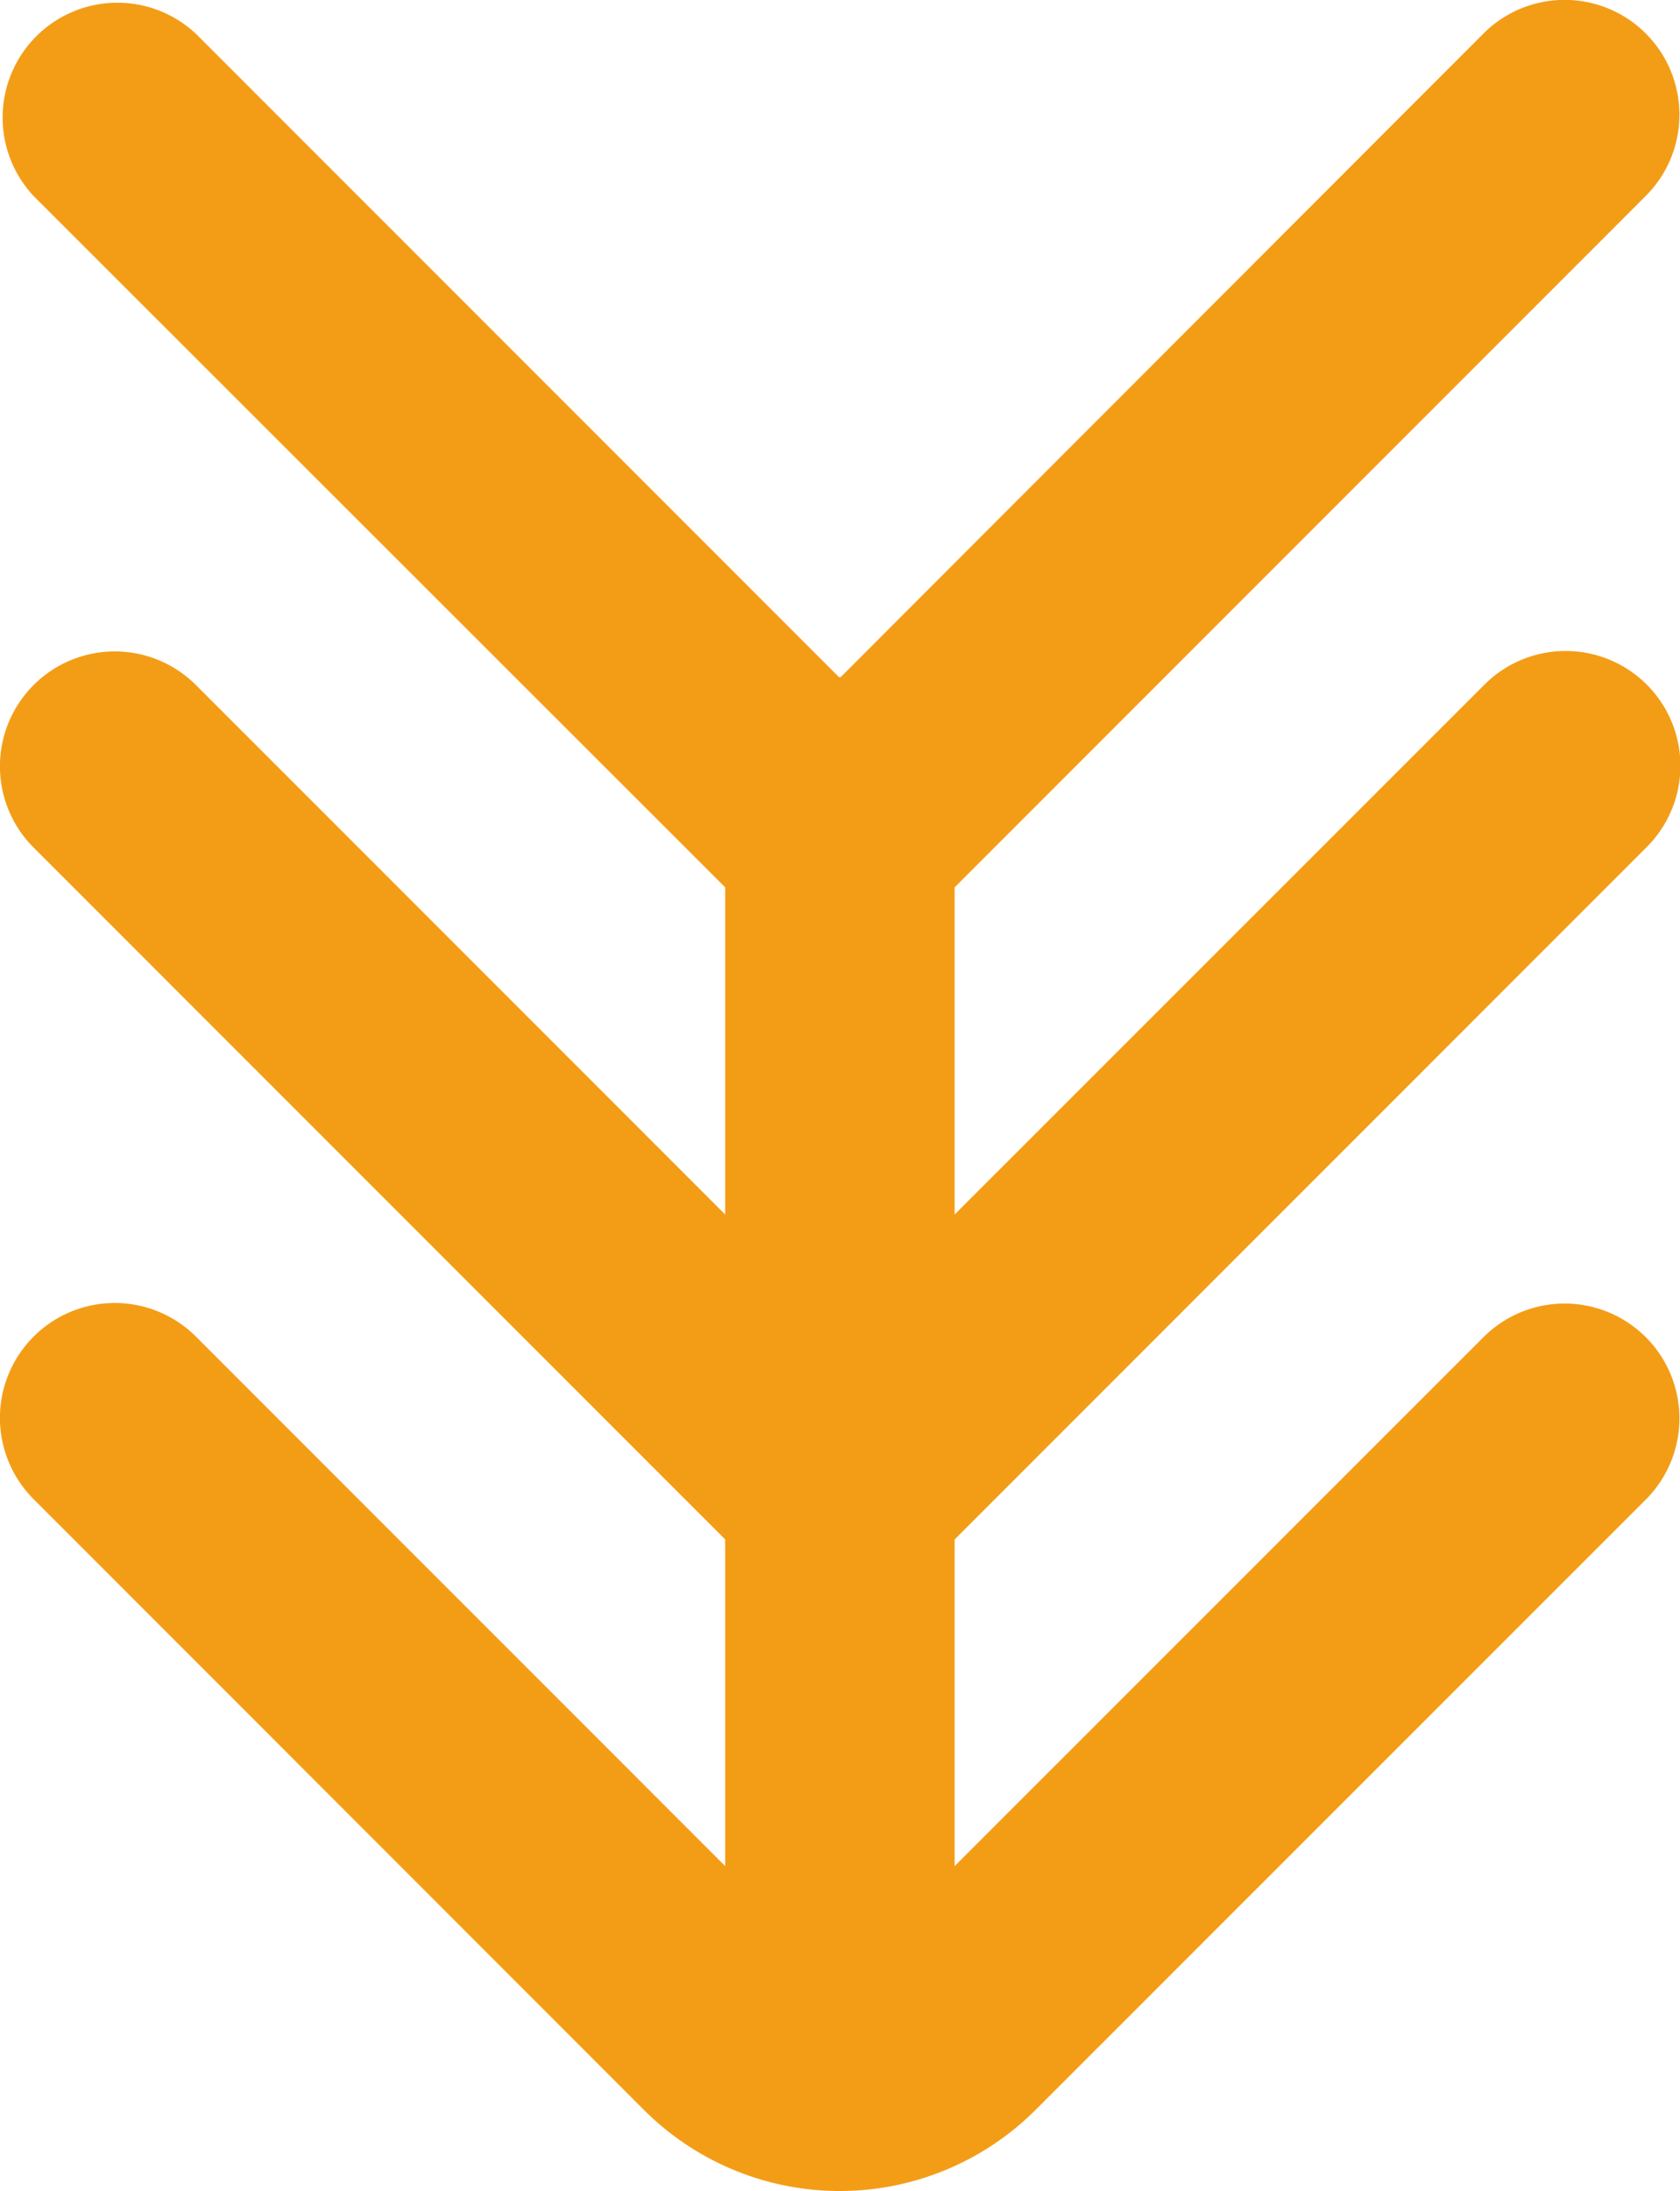
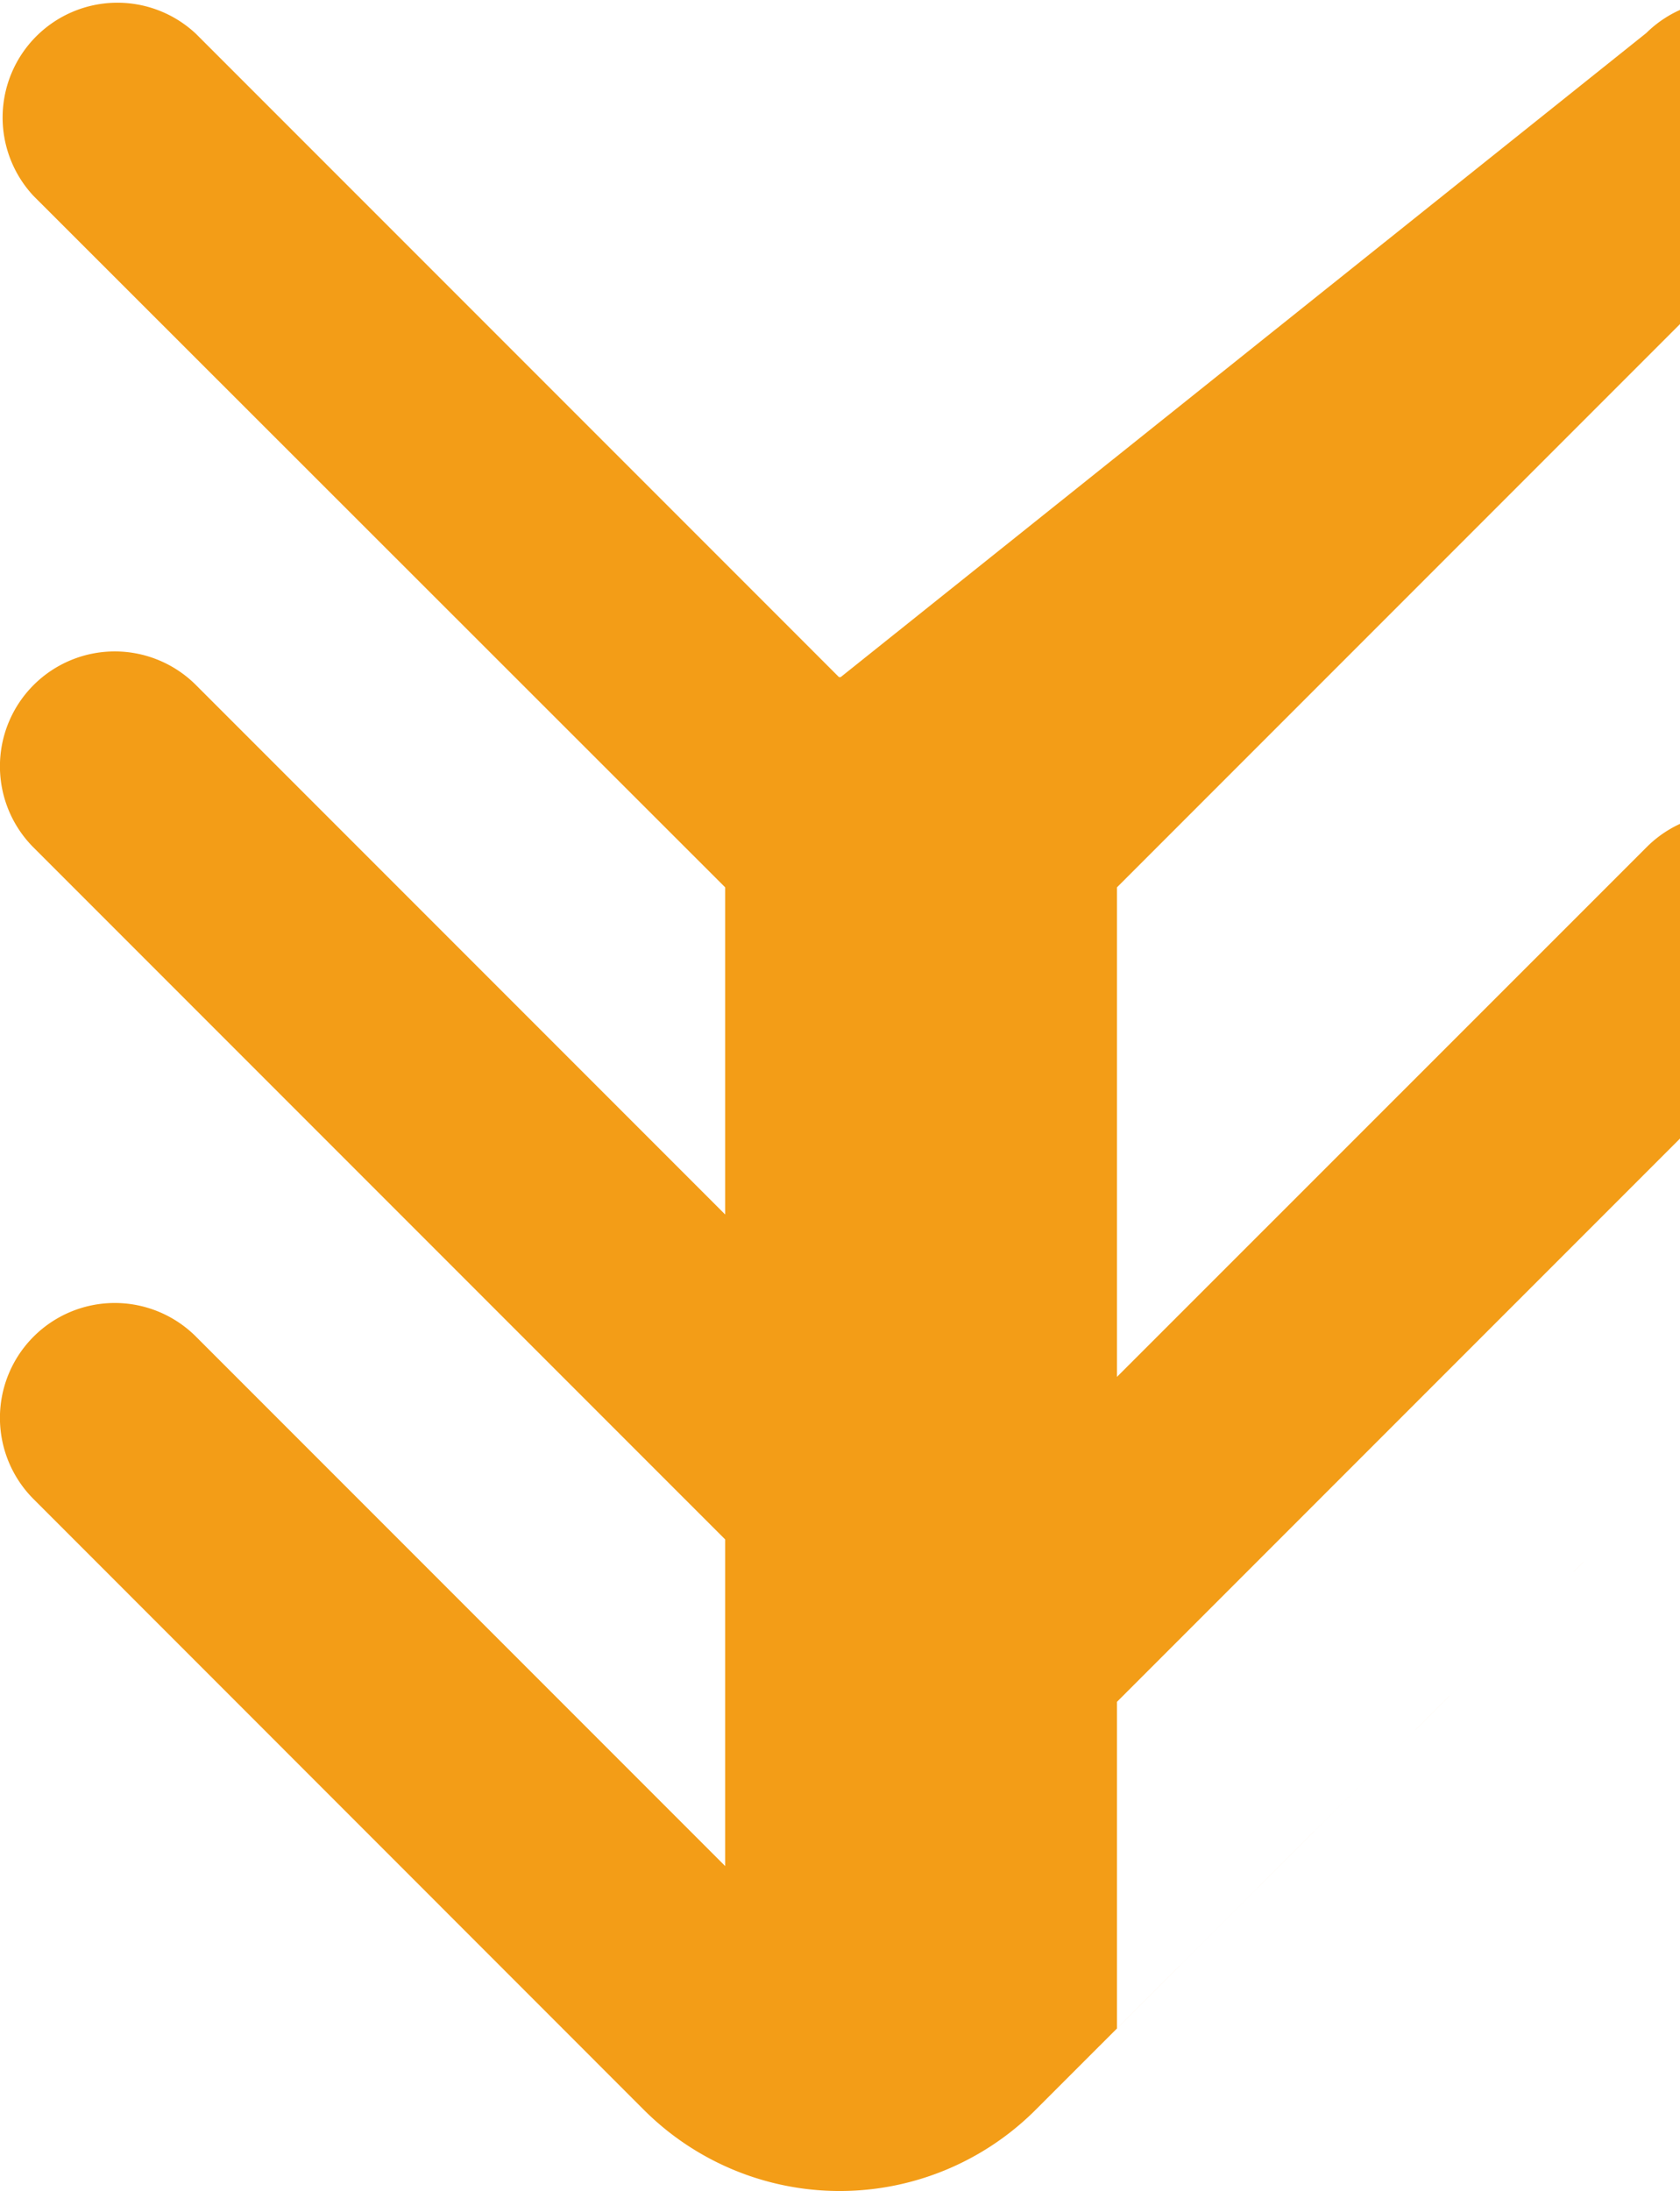
<svg xmlns="http://www.w3.org/2000/svg" width="19.189" height="25.015" viewBox="0 0 19.189 25.015">
-   <path id="Tracciato_685" data-name="Tracciato 685" d="M66.016,75.621a1.311,1.311,0,0,0,1.854-1.854l-6.044-6.046h3.729l7.9,7.9a1.311,1.311,0,1,0,1.854-1.854l-6.044-6.046H73l7.9,7.9a1.311,1.311,0,0,0,1.854-1.854L75.4,66.419V66.4l7.346-7.346A1.311,1.311,0,0,0,80.894,57.2L73,65.1H69.265l6.044-6.044A1.311,1.311,0,1,0,73.455,57.2l-7.9,7.9H61.826l6.044-6.044A1.311,1.311,0,0,0,66.016,57.2l-6.973,6.971a3.164,3.164,0,0,0,0,4.475Z" transform="translate(-56.817 83.131) rotate(-90)" fill="#f39d17" />
+   <path id="Tracciato_685" data-name="Tracciato 685" d="M66.016,75.621l-6.044-6.046h3.729l7.9,7.9a1.311,1.311,0,1,0,1.854-1.854l-6.044-6.046H73l7.9,7.9a1.311,1.311,0,0,0,1.854-1.854L75.4,66.419V66.4l7.346-7.346A1.311,1.311,0,0,0,80.894,57.2L73,65.1H69.265l6.044-6.044A1.311,1.311,0,1,0,73.455,57.2l-7.9,7.9H61.826l6.044-6.044A1.311,1.311,0,0,0,66.016,57.2l-6.973,6.971a3.164,3.164,0,0,0,0,4.475Z" transform="translate(-56.817 83.131) rotate(-90)" fill="#f39d17" />
</svg>